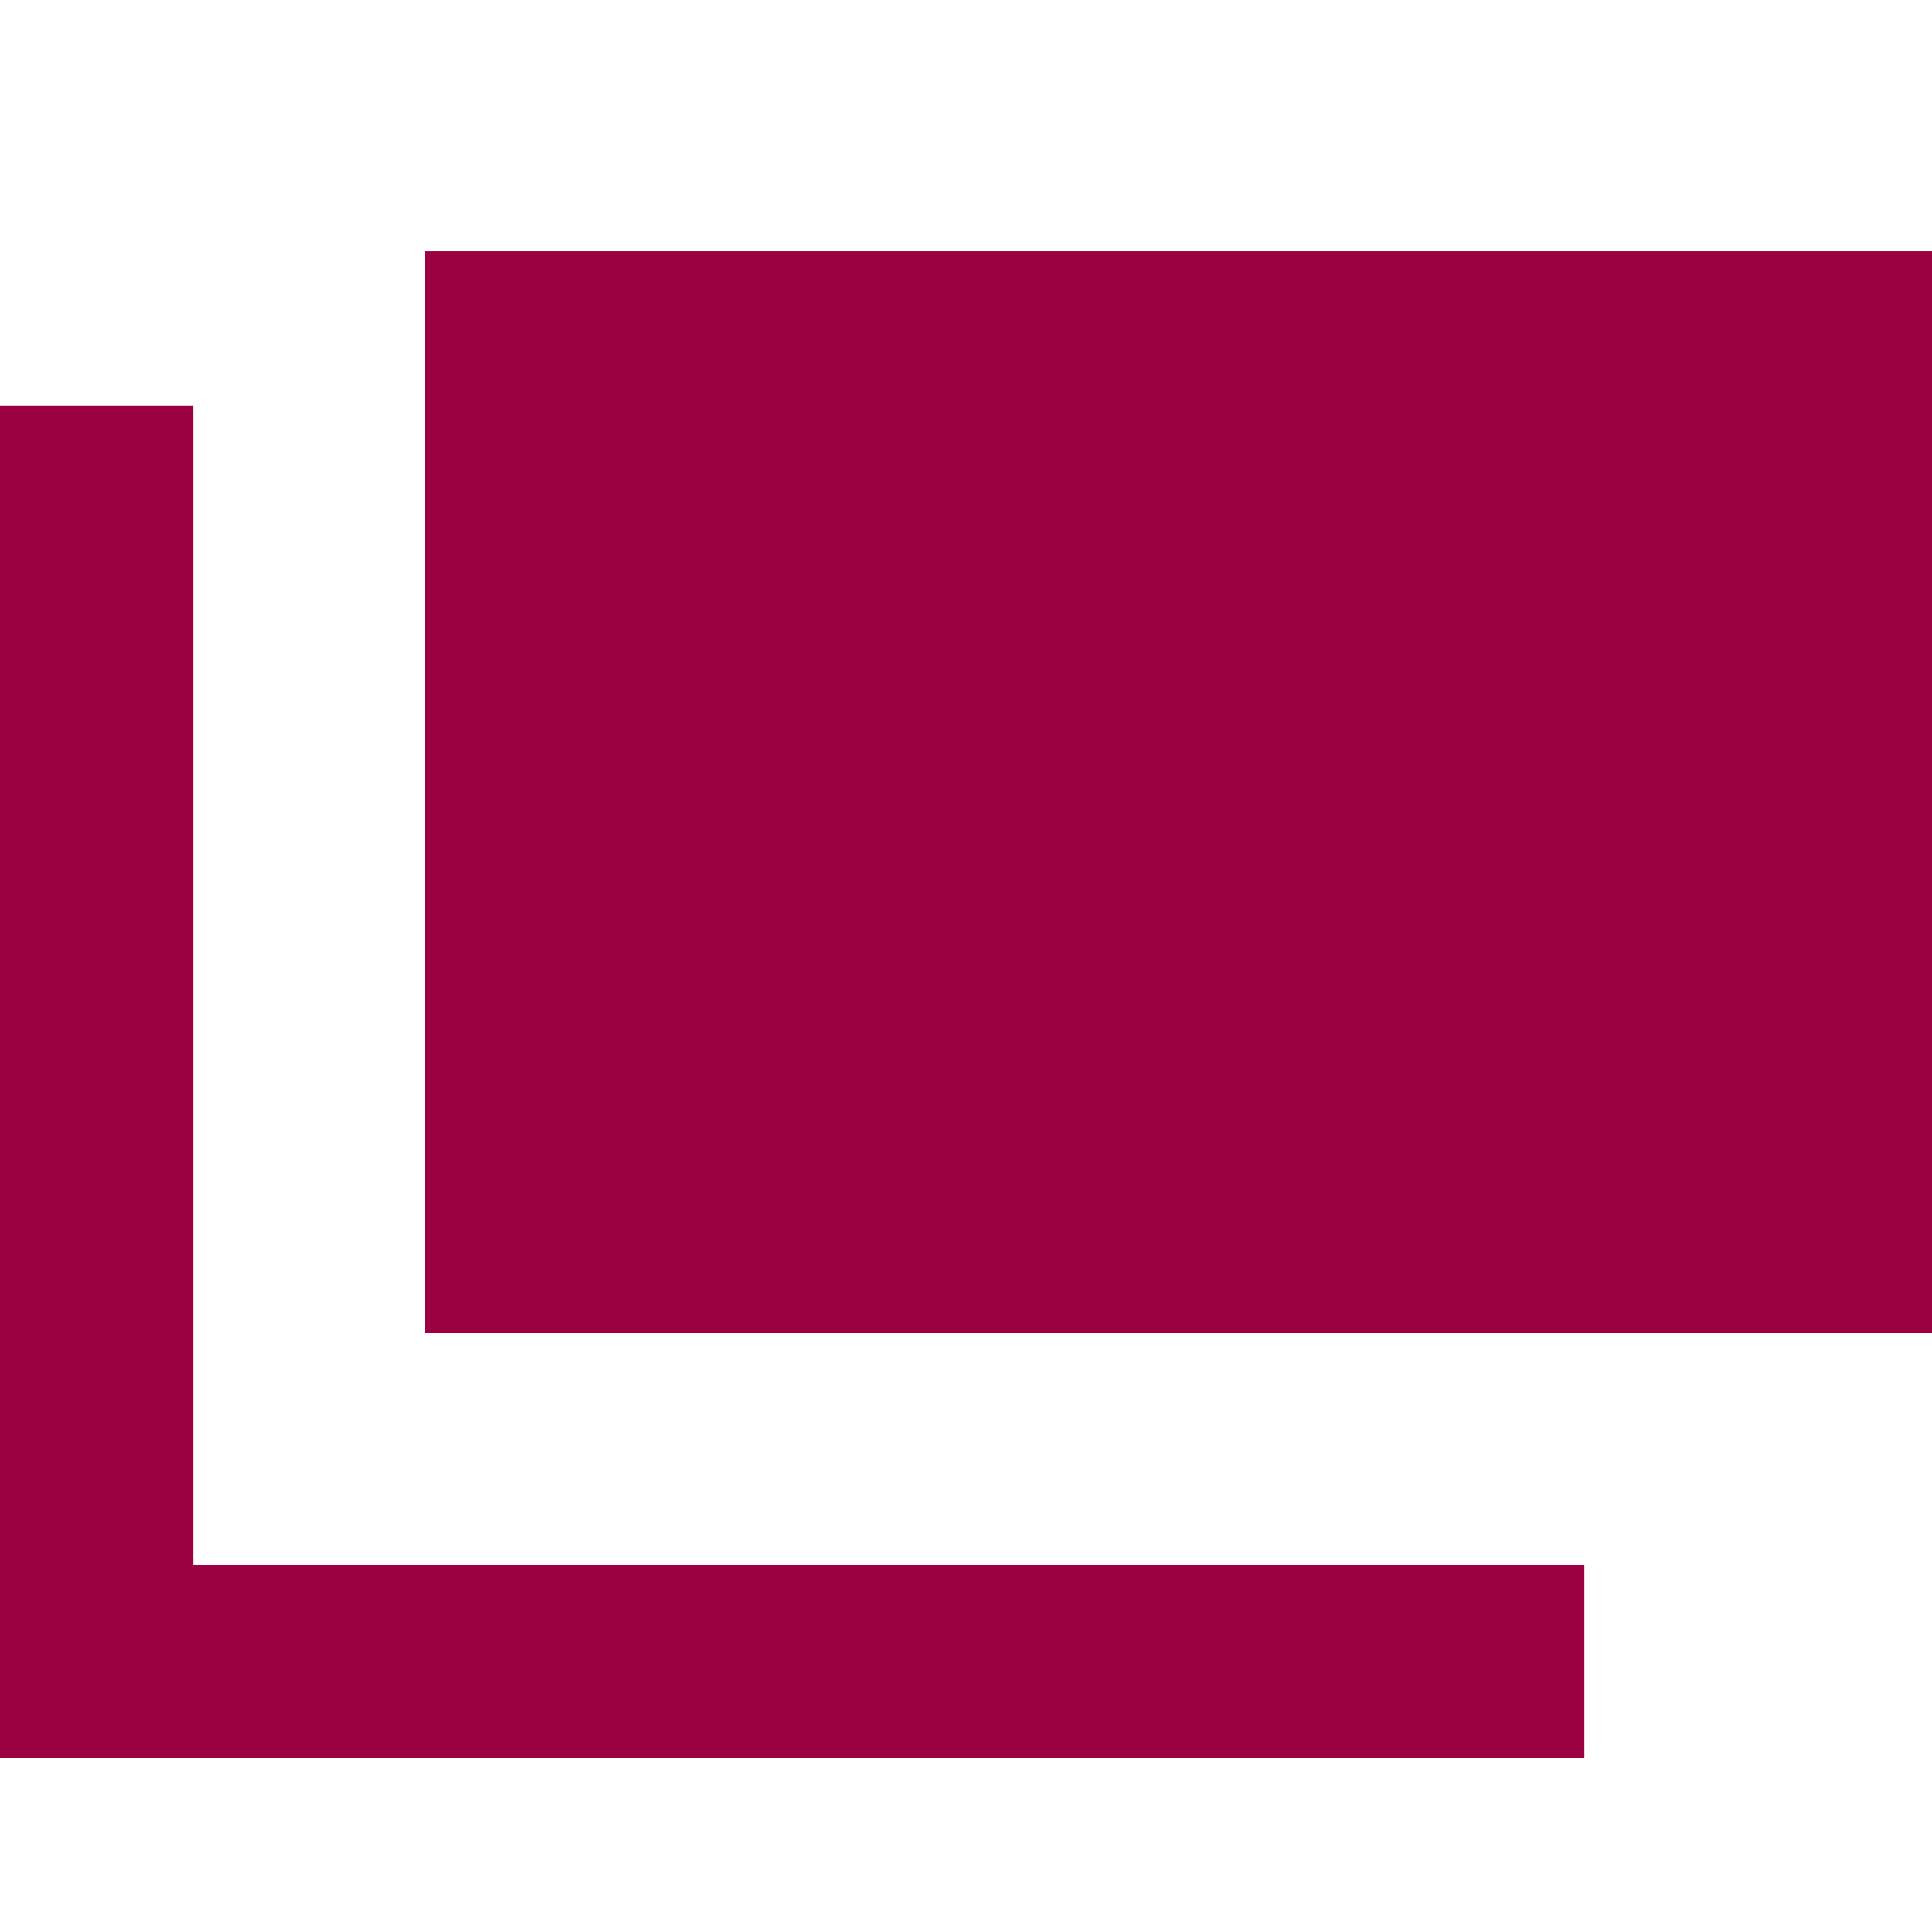
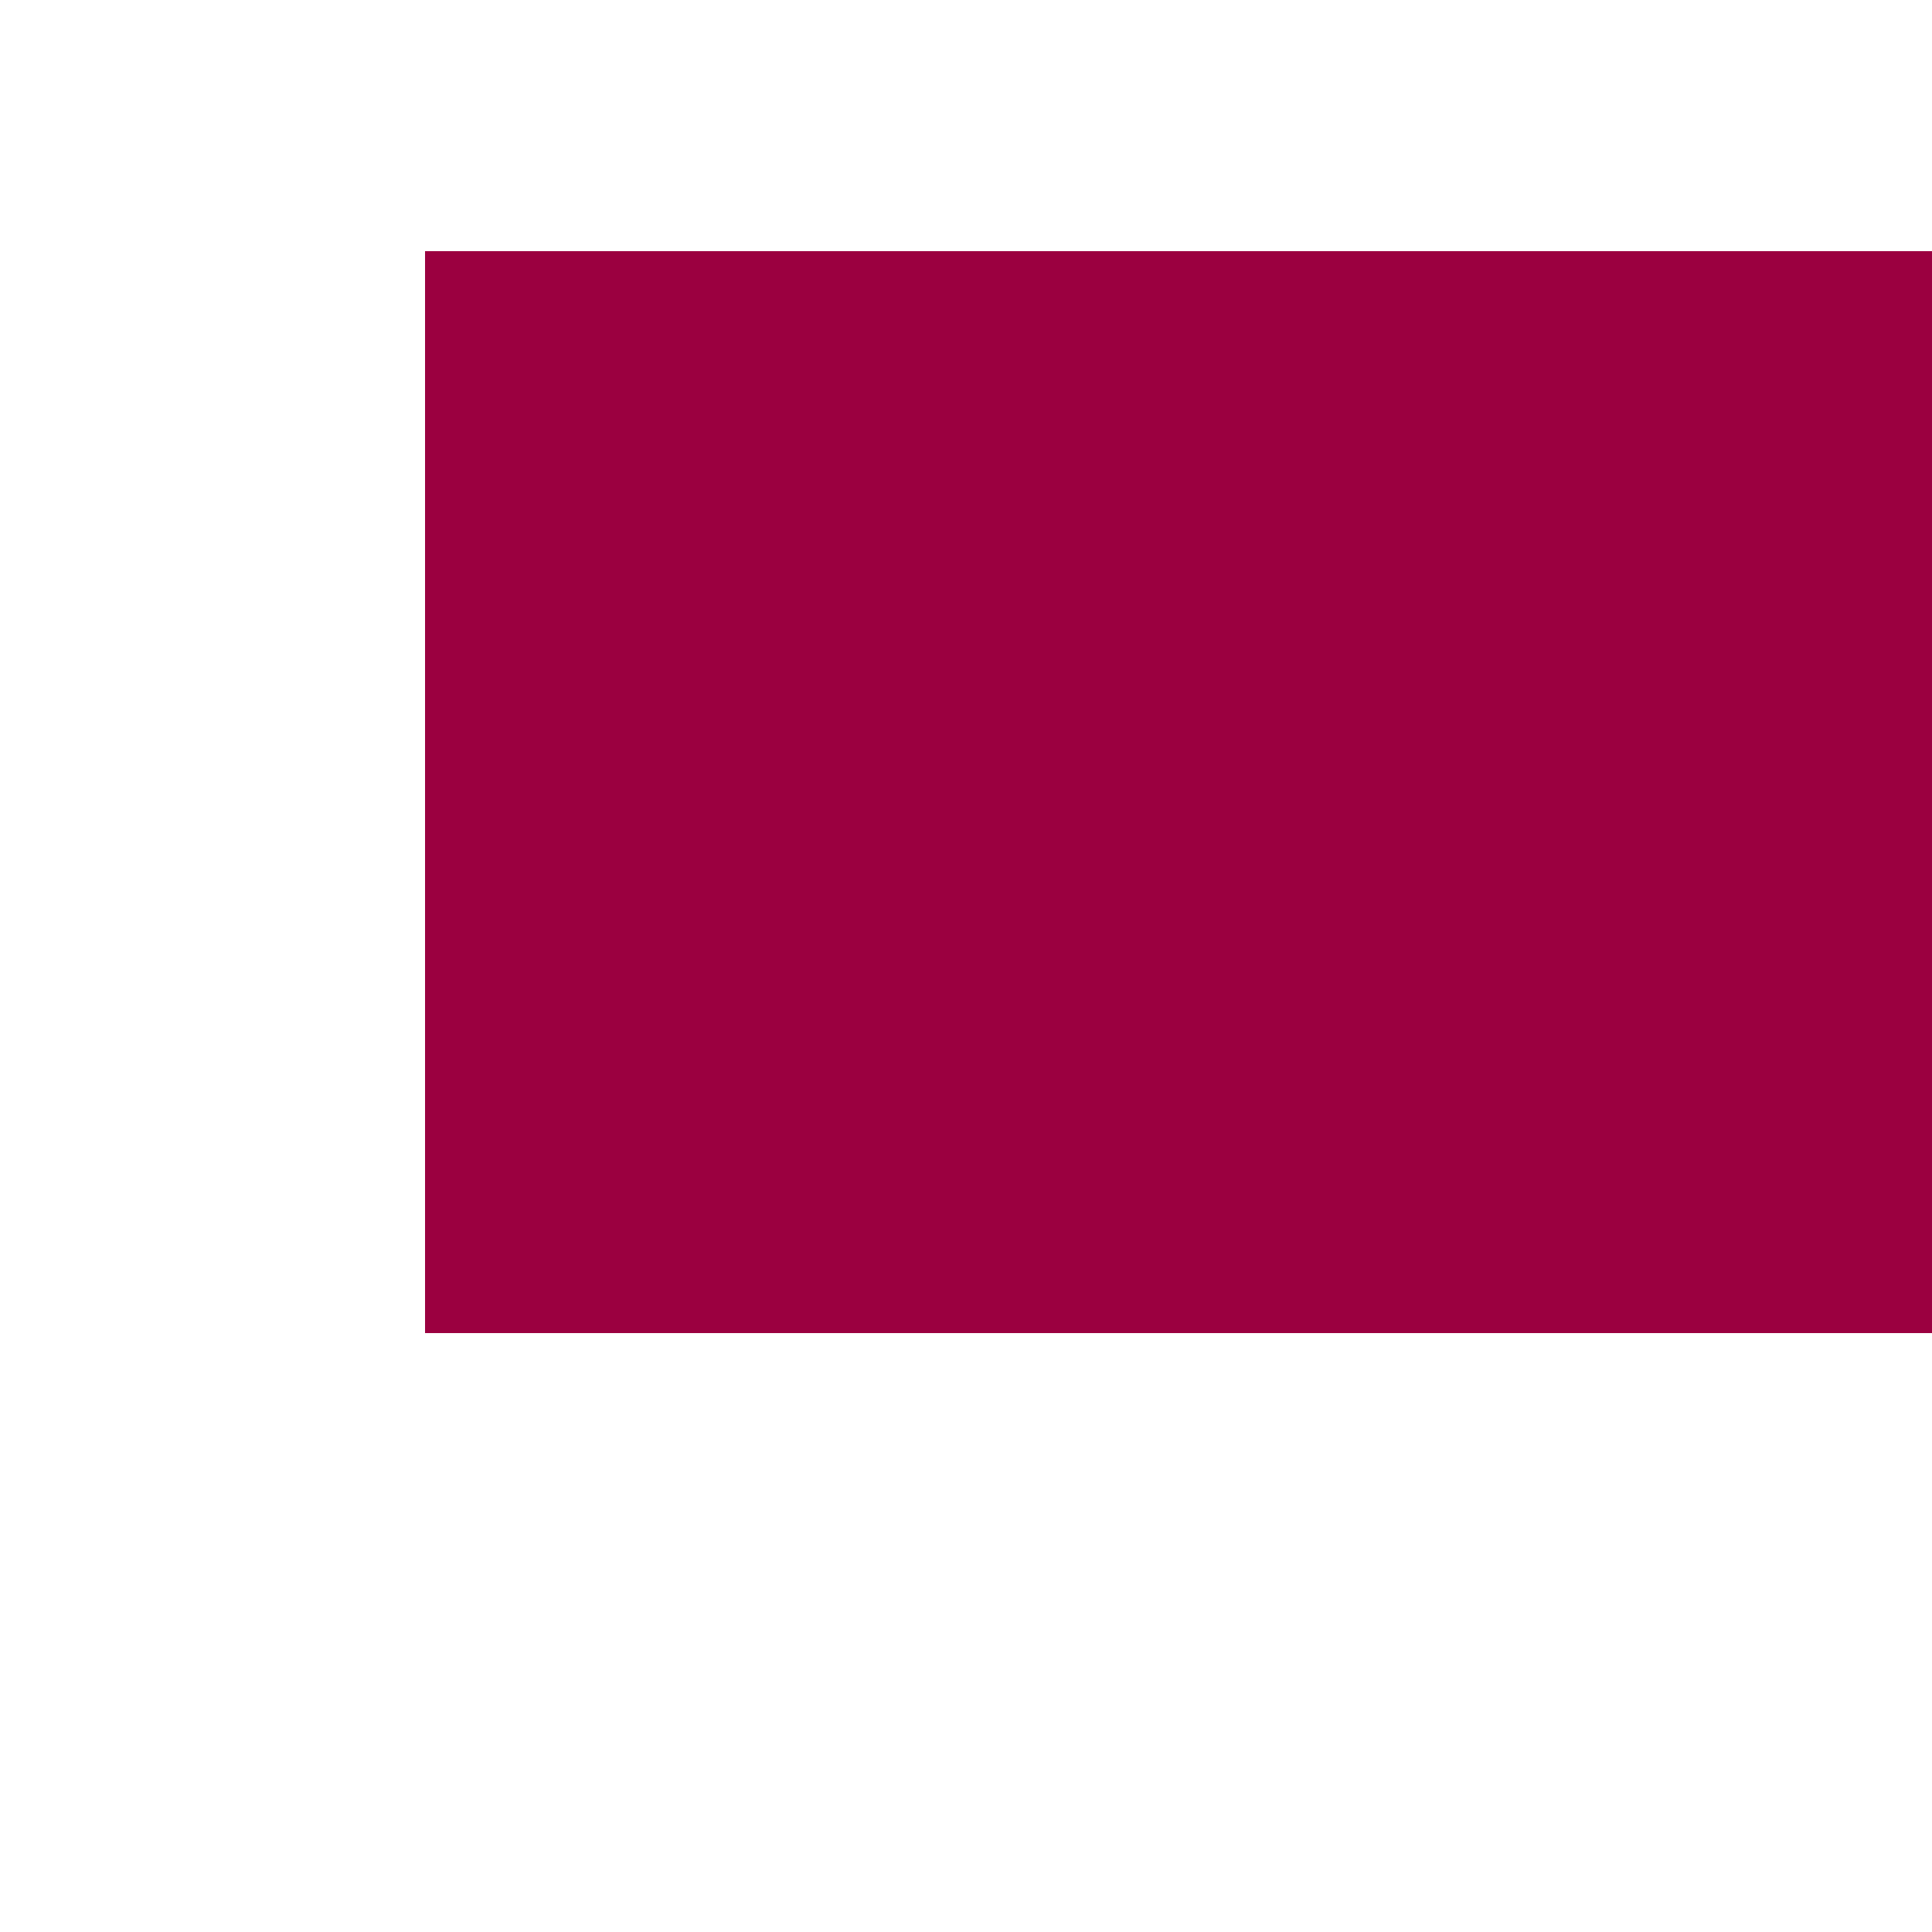
<svg xmlns="http://www.w3.org/2000/svg" version="1.1" id="レイヤー_1" x="0px" y="0px" viewBox="0 0 100 100" style="enable-background:new 0 0 100 100;" xml:space="preserve">
  <style type="text/css">
	.st0{fill:#9B0040;}
</style>
  <rect x="22" y="13" class="st0" width="78" height="56" />
-   <polygon class="st0" points="10.001,21 10.001,80.999 82,80.999 82,91 0,91 0,21 " />
</svg>